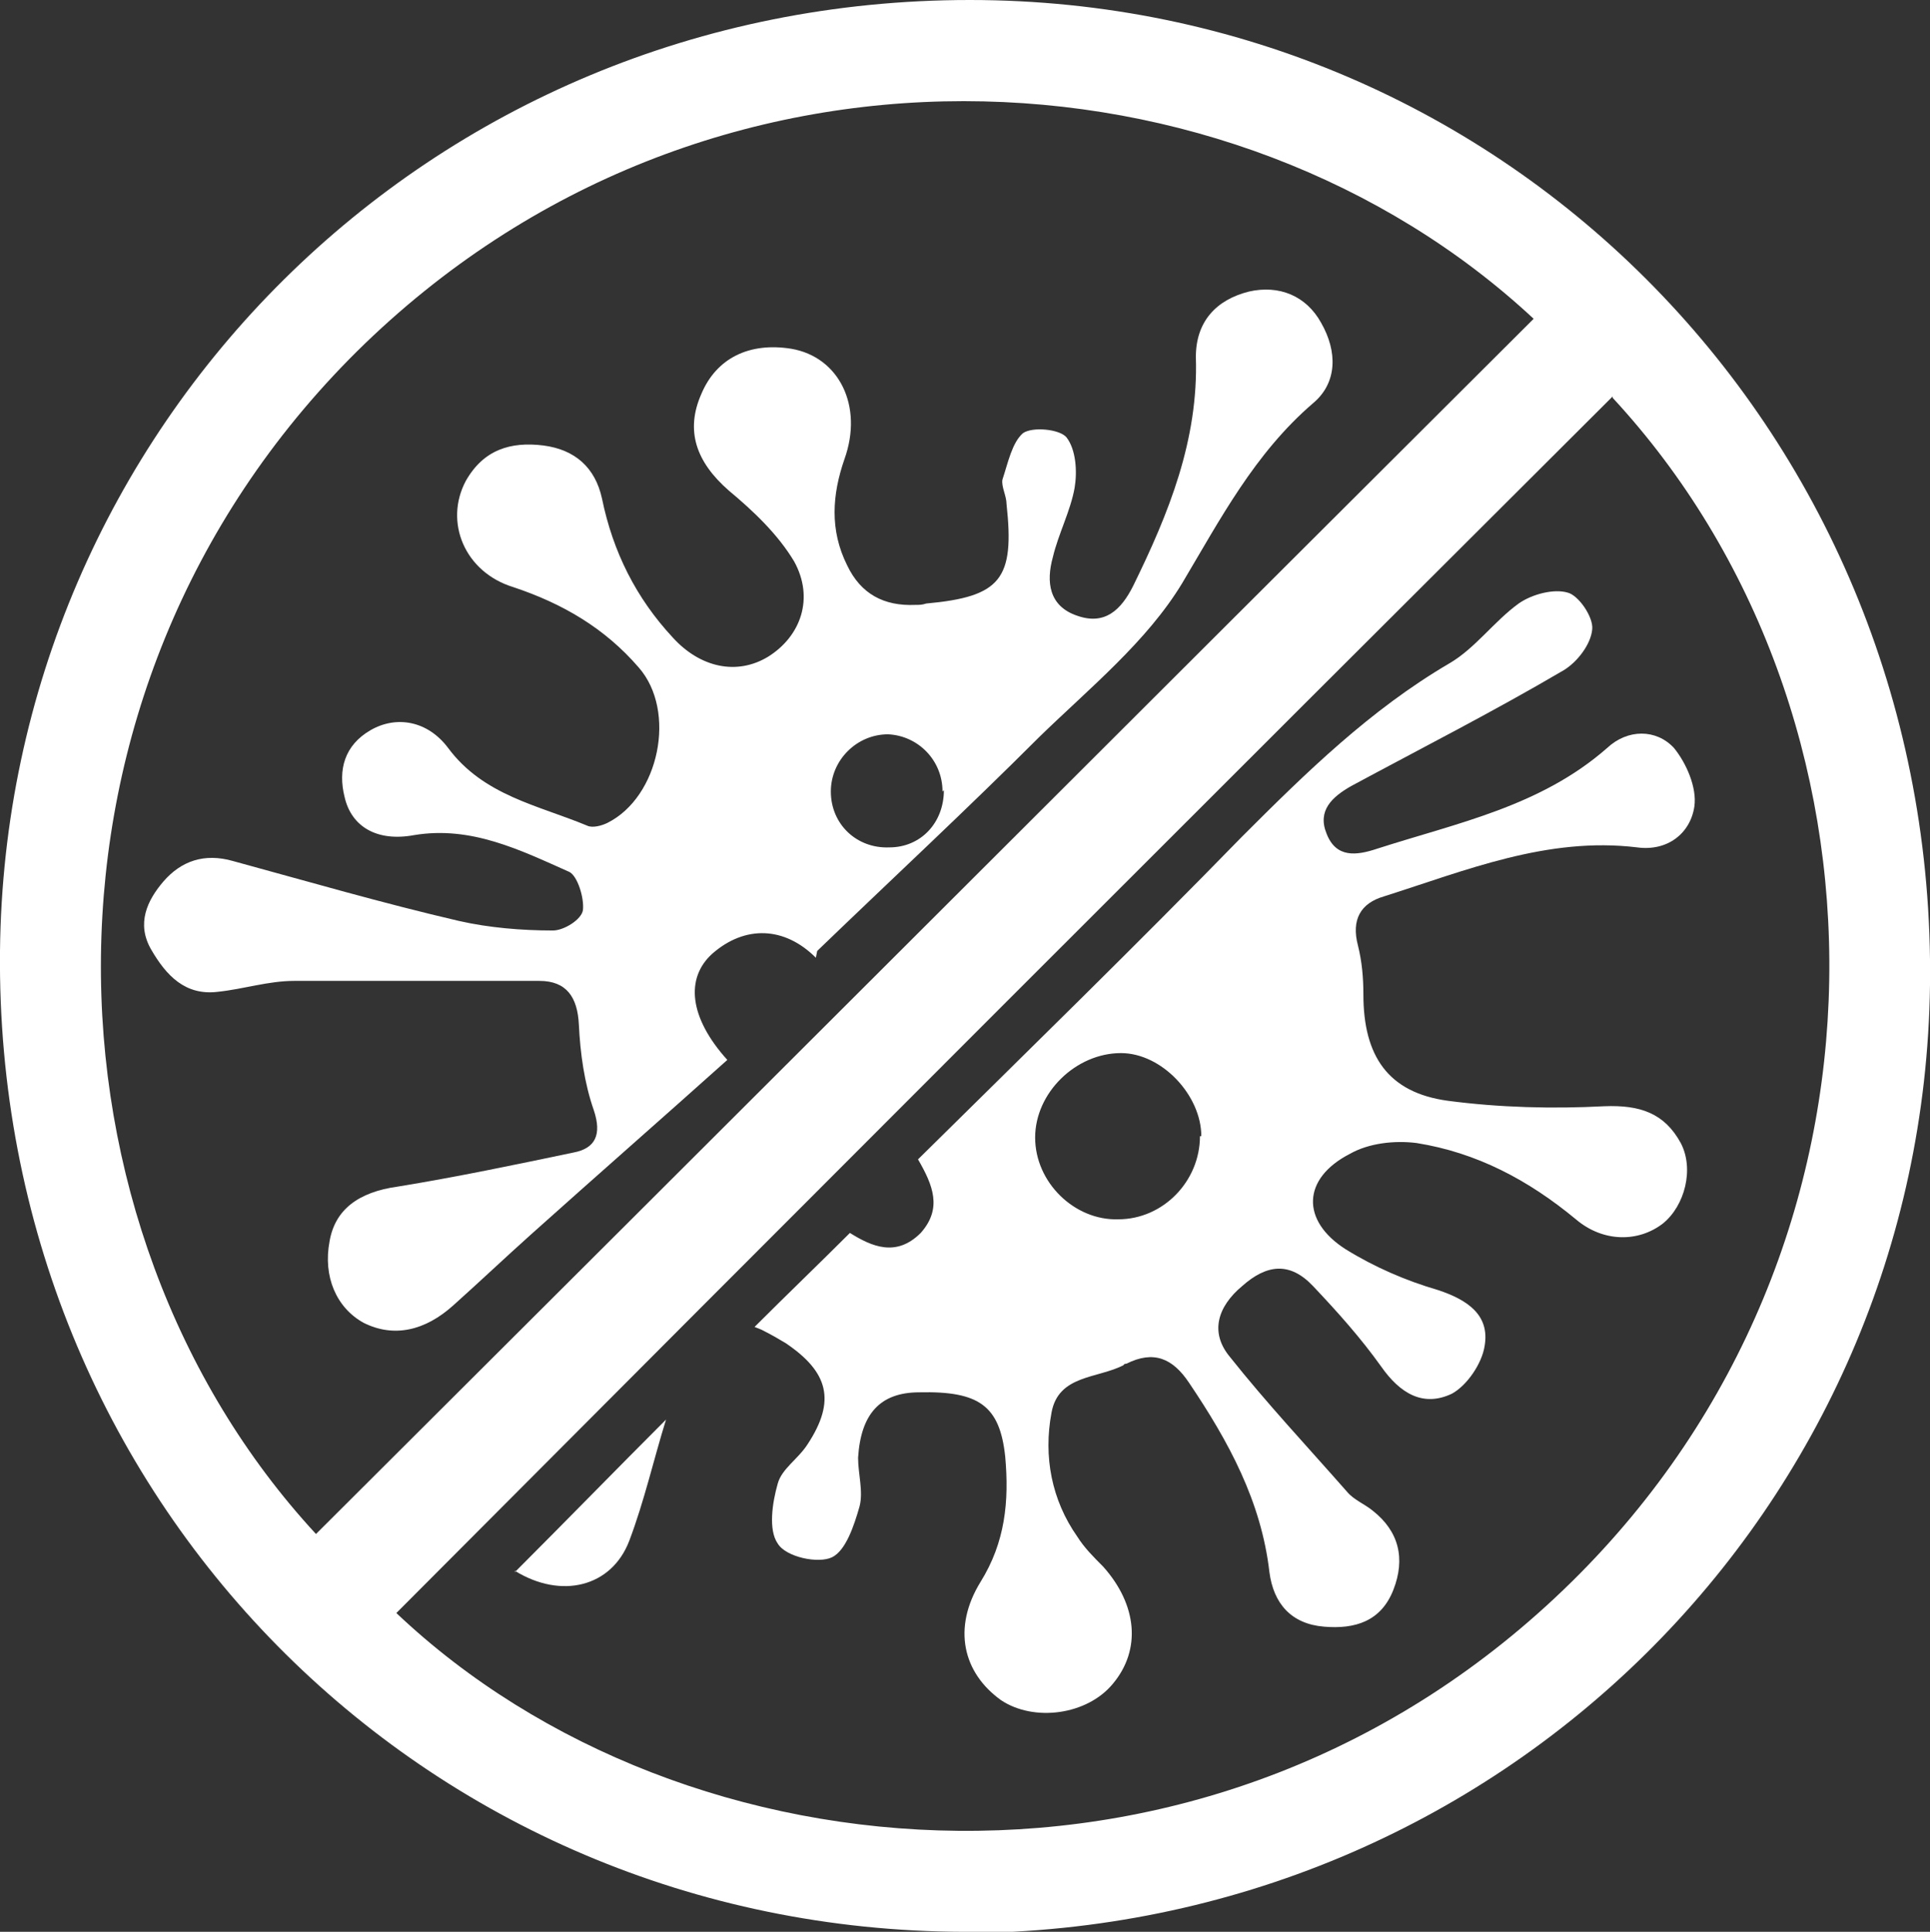
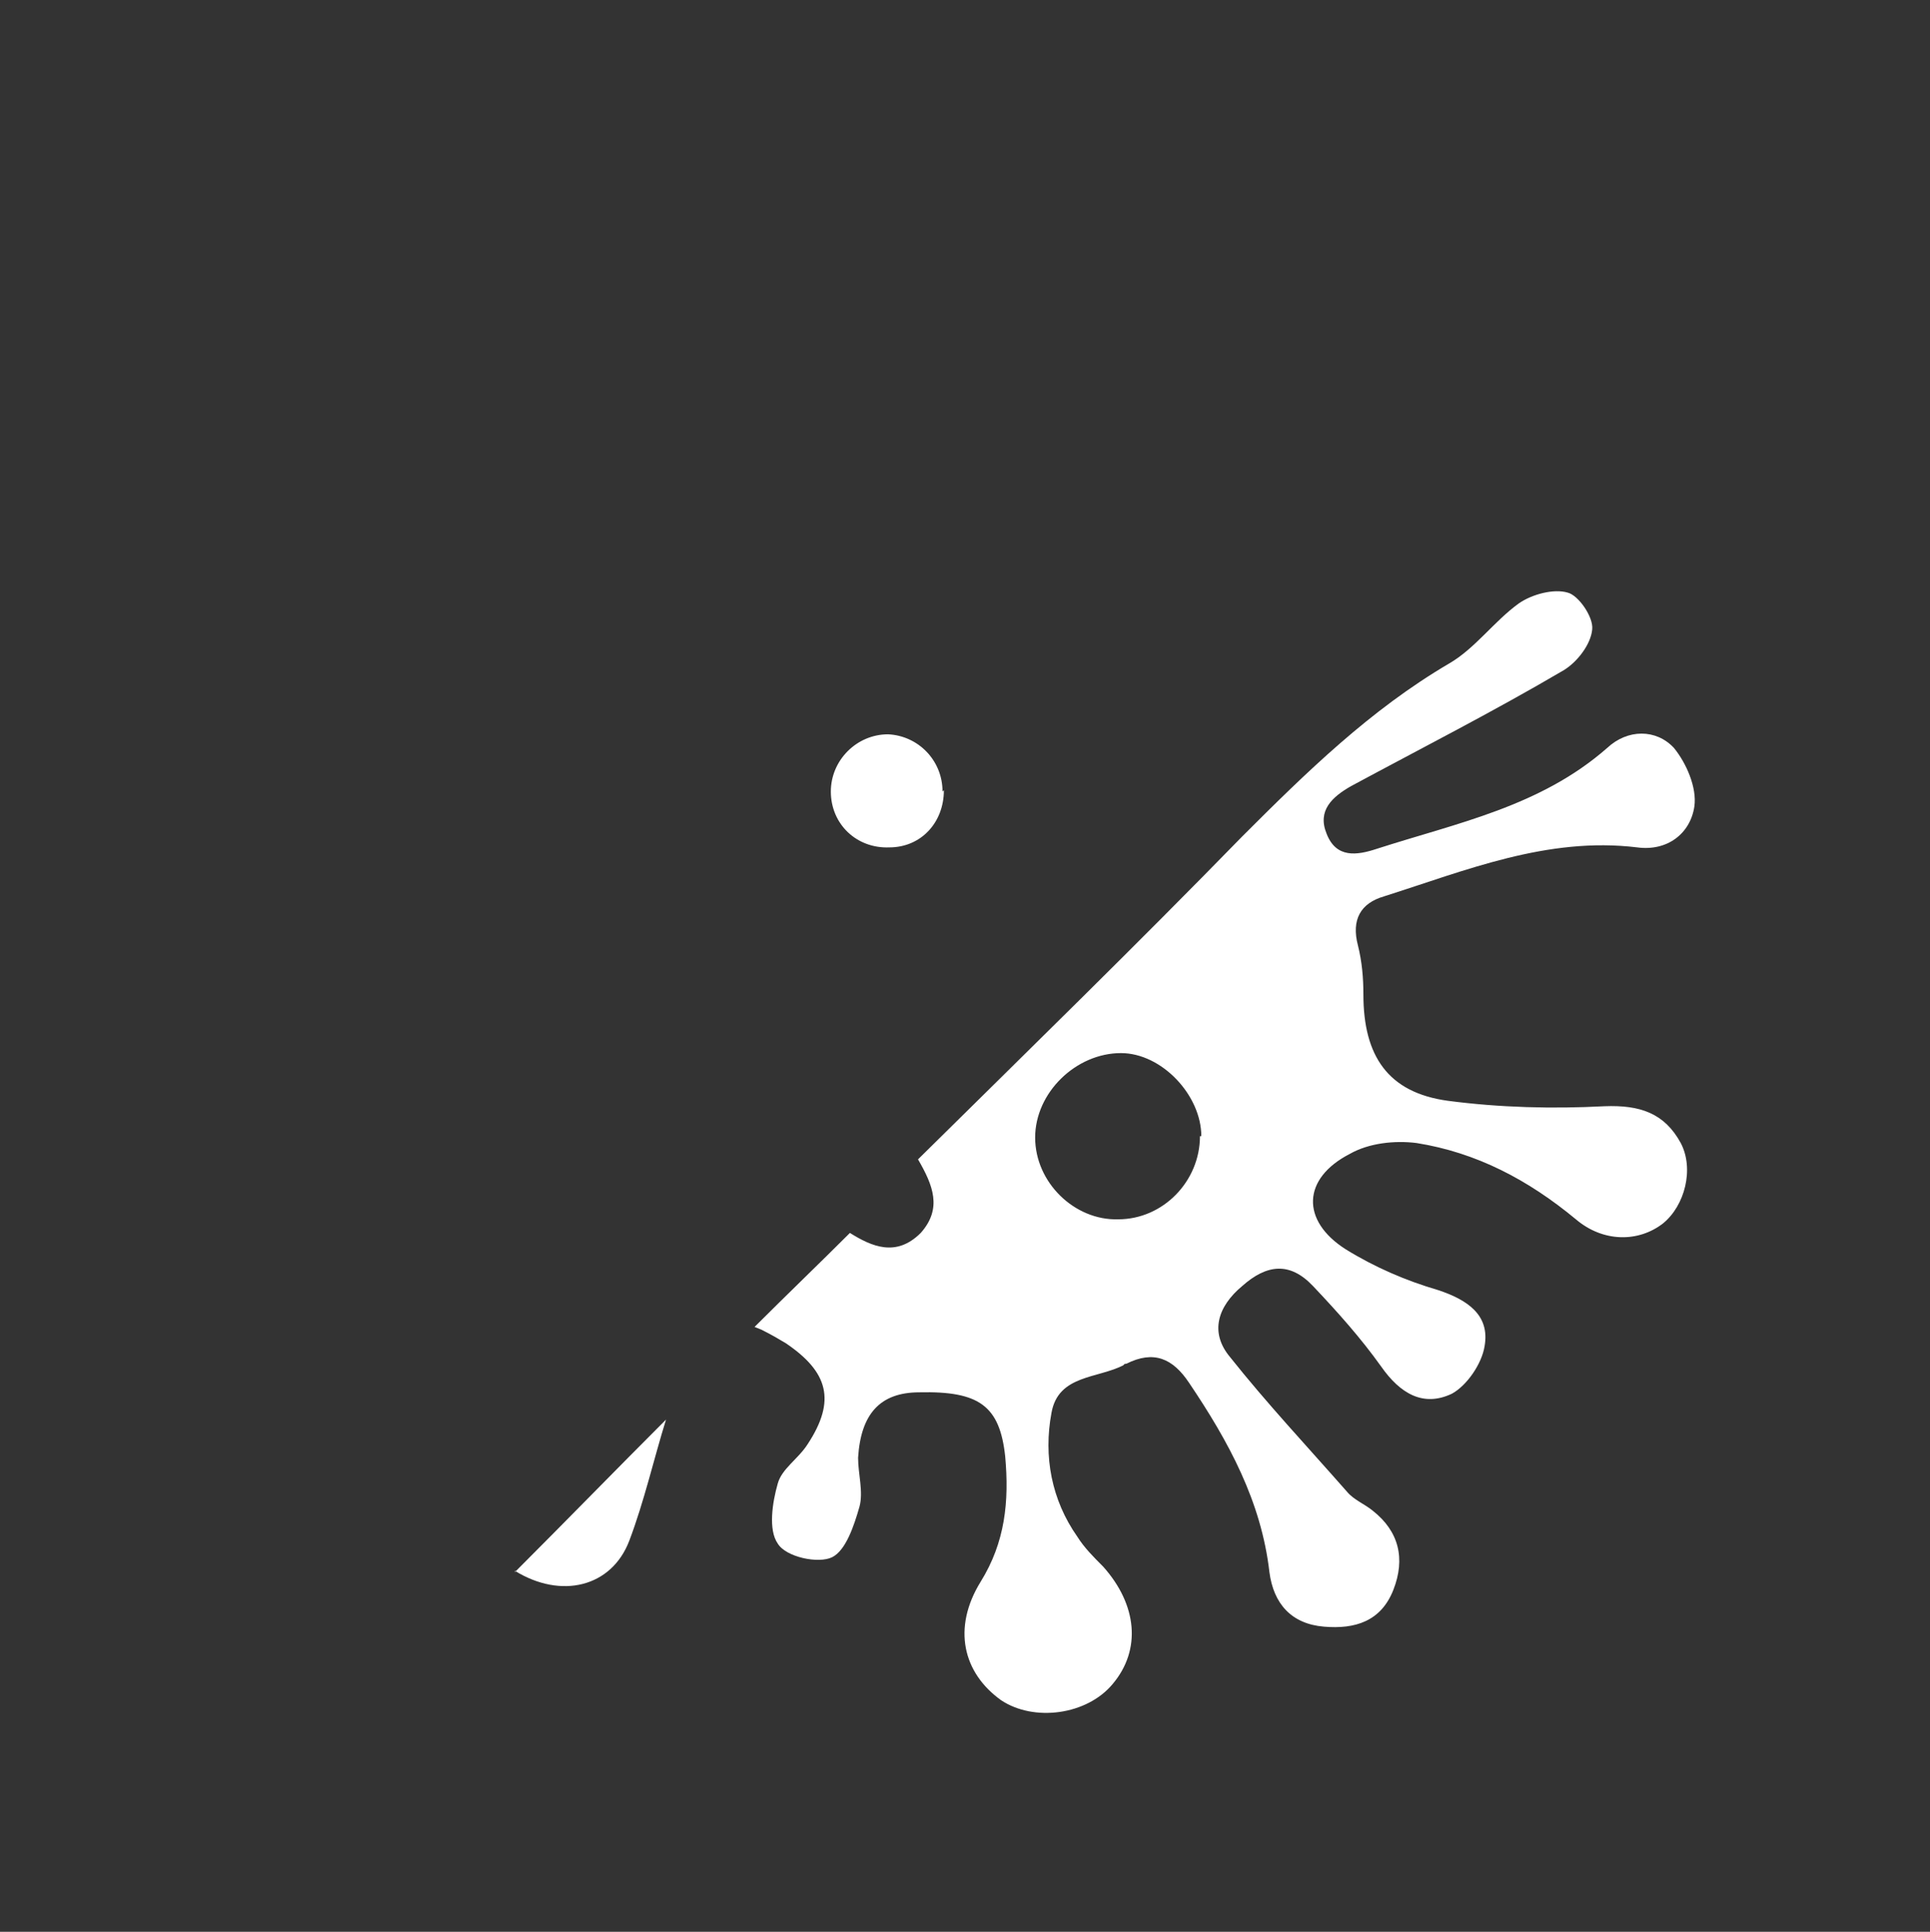
<svg xmlns="http://www.w3.org/2000/svg" id="Capa_2" data-name="Capa 2" viewBox="0 0 14.17 14.18">
  <rect x="0" y="0" width="14.17" height="14.18" fill="#333333" stroke="none" />
  <defs>
    <style>
      .cls-1 {
        fill: #fff;
        stroke-width: 0px;
      }
    </style>
  </defs>
  <g id="Capa_1-2" data-name="Capa 1">
    <g>
-       <path class="cls-1" d="M7.08,14.18C3.11,14.17-.04,10.99,0,6.98.04,3.15,3.14,0,7.12,0c3.95,0,7.1,3.21,7.05,7.23-.05,3.83-3.15,6.94-7.09,6.96M2.32,11.26c2.99-2.98,5.96-5.95,8.94-8.92C9.06.29,5.18.05,2.62,2.58.09,5.09.24,9.01,2.32,11.26M11.84,2.91c-2.99,2.98-5.96,5.95-8.93,8.93,2.11,2,6.02,2.34,8.63-.23,2.51-2.47,2.43-6.39.3-8.69" />
-       <path class="cls-1" d="M5.99,7.03c-.23-.23-.52-.24-.76-.03-.2.18-.17.47.11.78-.48.43-.96.85-1.44,1.28-.19.17-.38.35-.57.52-.21.19-.44.24-.66.13-.2-.11-.3-.34-.25-.6.04-.23.21-.36.5-.4.43-.07.86-.16,1.29-.25.16-.03.21-.13.15-.31-.07-.2-.1-.42-.11-.63-.01-.2-.09-.32-.29-.32-.6,0-1.2,0-1.8,0-.19,0-.37.06-.56.08-.24.03-.38-.12-.49-.31-.11-.19-.03-.36.09-.5.13-.15.3-.21.51-.15.55.15,1.1.31,1.66.44.22.05.46.07.69.07.08,0,.21-.08.22-.15.01-.09-.04-.25-.1-.28-.36-.16-.72-.34-1.14-.27-.27.05-.46-.06-.51-.28-.05-.2,0-.38.19-.49.19-.11.42-.07.57.13.26.35.66.42,1.02.57.04.02.11,0,.15-.02.38-.19.51-.82.23-1.14-.25-.29-.56-.47-.92-.59-.36-.11-.51-.48-.35-.78.13-.23.33-.29.57-.26.23.03.38.16.43.39.08.39.25.73.52,1.02.2.22.47.28.7.14.24-.15.34-.43.19-.7-.12-.2-.3-.37-.48-.52-.24-.21-.32-.44-.2-.71.11-.26.35-.38.66-.33.35.06.53.42.39.81-.09.26-.11.52.02.78.1.21.27.3.5.29.03,0,.05,0,.08-.01.55-.05.65-.18.59-.73,0-.06-.04-.13-.03-.18.04-.12.07-.27.15-.34.07-.05.27-.03.32.03.07.09.08.25.06.37-.03.17-.12.34-.16.51-.05.18-.03.36.18.43.2.07.32-.04.41-.22.26-.53.48-1.07.46-1.68,0-.26.15-.42.39-.48.22-.05.42.03.53.23.12.21.12.44-.06.59-.43.37-.68.85-.96,1.32-.26.43-.68.77-1.05,1.13-.53.53-1.08,1.04-1.63,1.57M6.92,5.81c0-.23-.18-.41-.4-.42-.23,0-.42.19-.42.42,0,.24.19.42.43.41.23,0,.4-.18.4-.42" />
+       <path class="cls-1" d="M5.99,7.03M6.92,5.81c0-.23-.18-.41-.4-.42-.23,0-.42.19-.42.42,0,.24.19.42.43.41.23,0,.4-.18.4-.42" />
      <path class="cls-1" d="M5.54,9.74c.24-.24.47-.46.7-.69.16.1.34.18.52,0,.16-.18.09-.35-.02-.54.8-.79,1.6-1.57,2.38-2.37.47-.47.94-.93,1.52-1.27.19-.11.33-.31.51-.44.1-.07.26-.11.36-.08.08.02.19.18.18.27-.01.11-.11.24-.21.3-.51.3-1.04.57-1.56.85-.14.08-.25.18-.18.35.07.18.22.16.37.11.59-.19,1.2-.31,1.69-.74.15-.14.36-.14.49,0,.09.11.17.29.15.43-.03.2-.2.33-.42.3-.66-.08-1.26.17-1.86.36-.17.05-.24.17-.19.36.03.12.04.24.04.36,0,.45.18.72.62.78.38.05.77.06,1.15.04.26-.01.44.05.56.27.1.19.03.46-.13.59-.18.14-.44.14-.64-.03-.35-.29-.73-.49-1.17-.56-.16-.02-.35,0-.49.08-.35.18-.36.49-.03.7.21.13.44.23.68.3.21.07.38.18.34.41-.02.13-.13.29-.24.35-.21.1-.38,0-.52-.2-.15-.21-.32-.4-.5-.59-.17-.18-.34-.16-.52,0-.18.15-.24.34-.09.52.27.34.57.66.86.99.05.06.13.09.19.14.19.15.24.35.15.58-.09.23-.28.29-.51.27-.24-.02-.37-.17-.4-.4-.06-.52-.3-.96-.59-1.39-.12-.18-.26-.24-.46-.14,0,0-.02,0-.02.01-.19.1-.48.07-.53.35-.06.32,0,.64.19.91.05.08.12.15.19.22.25.28.28.61.07.86-.19.23-.58.28-.82.12-.28-.2-.36-.53-.15-.87.18-.29.21-.59.18-.92-.04-.37-.19-.48-.63-.47-.29,0-.43.16-.45.48,0,.12.04.25.01.36-.04.14-.1.32-.2.37-.1.05-.34,0-.4-.1-.07-.1-.04-.3,0-.44.03-.11.15-.18.22-.29.21-.32.15-.53-.16-.74-.05-.03-.1-.06-.18-.1M8.82,8.34c0-.3-.29-.61-.59-.61-.33,0-.63.29-.63.62,0,.33.29.61.61.6.33,0,.6-.28.6-.61" />
      <path class="cls-1" d="M3.78,11.54c.38-.38.74-.75,1.11-1.12-.09.29-.16.6-.27.89-.13.34-.5.43-.84.22" />
    </g>
  </g>
</svg>